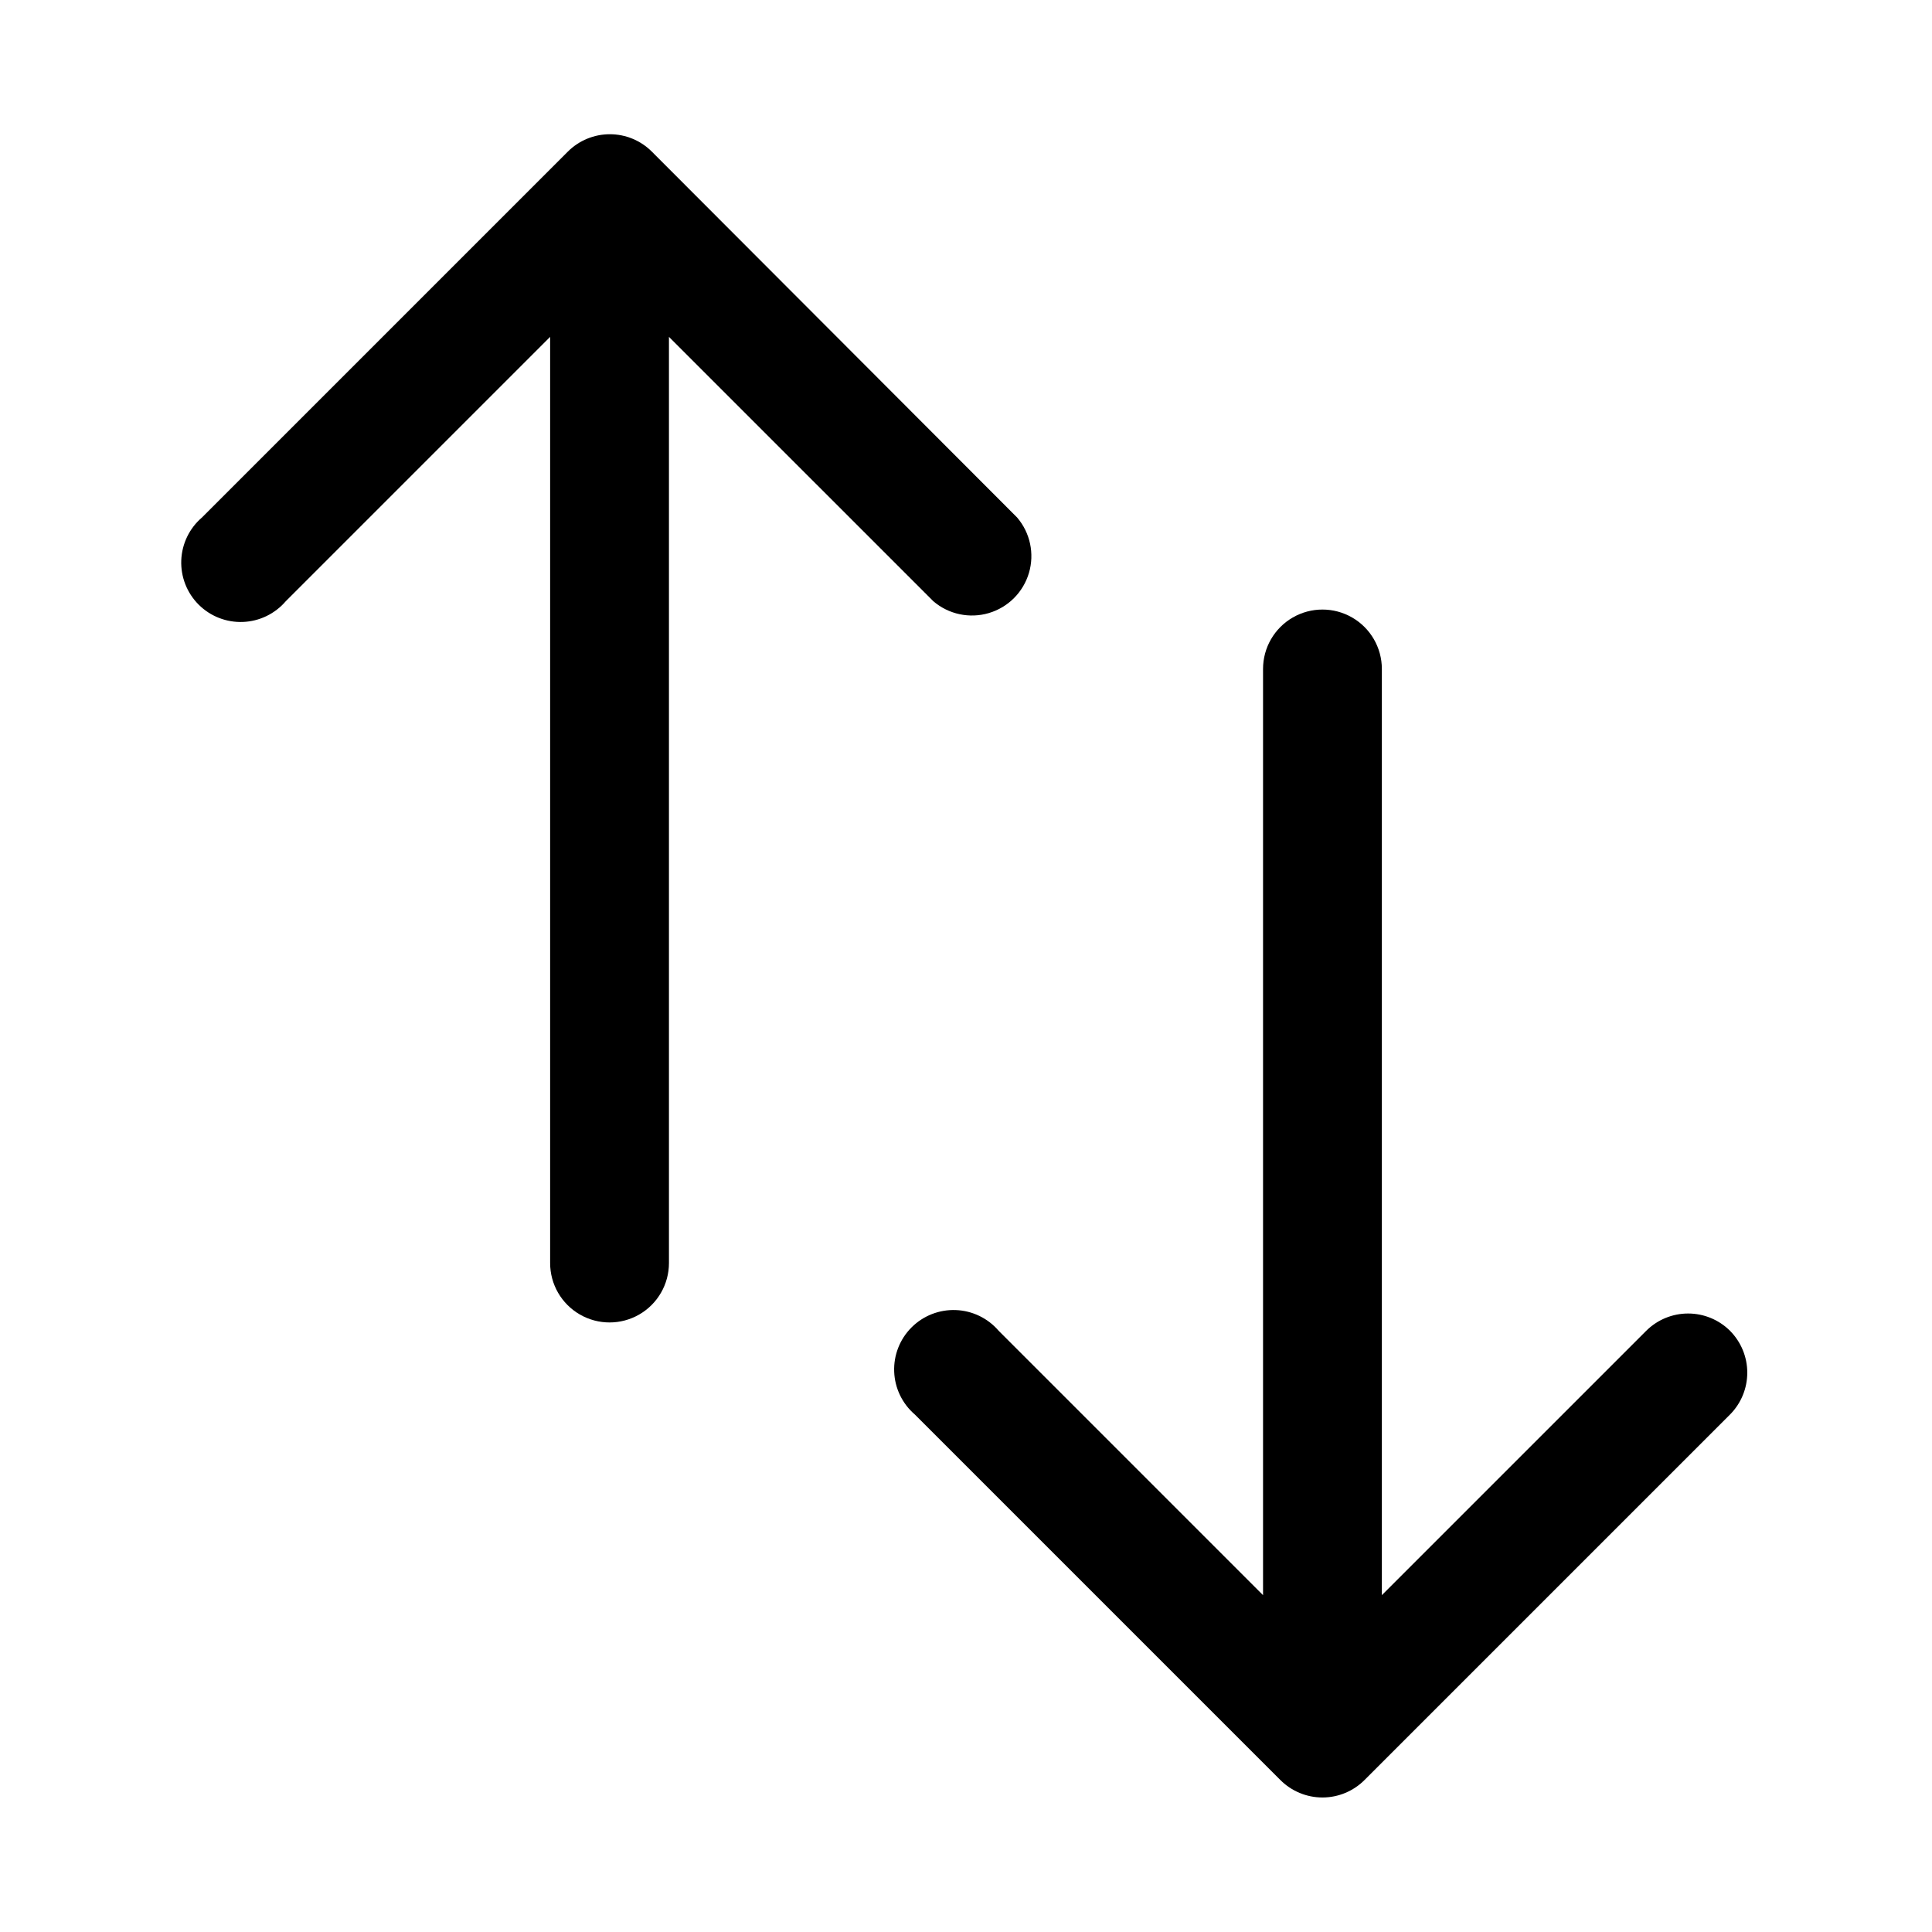
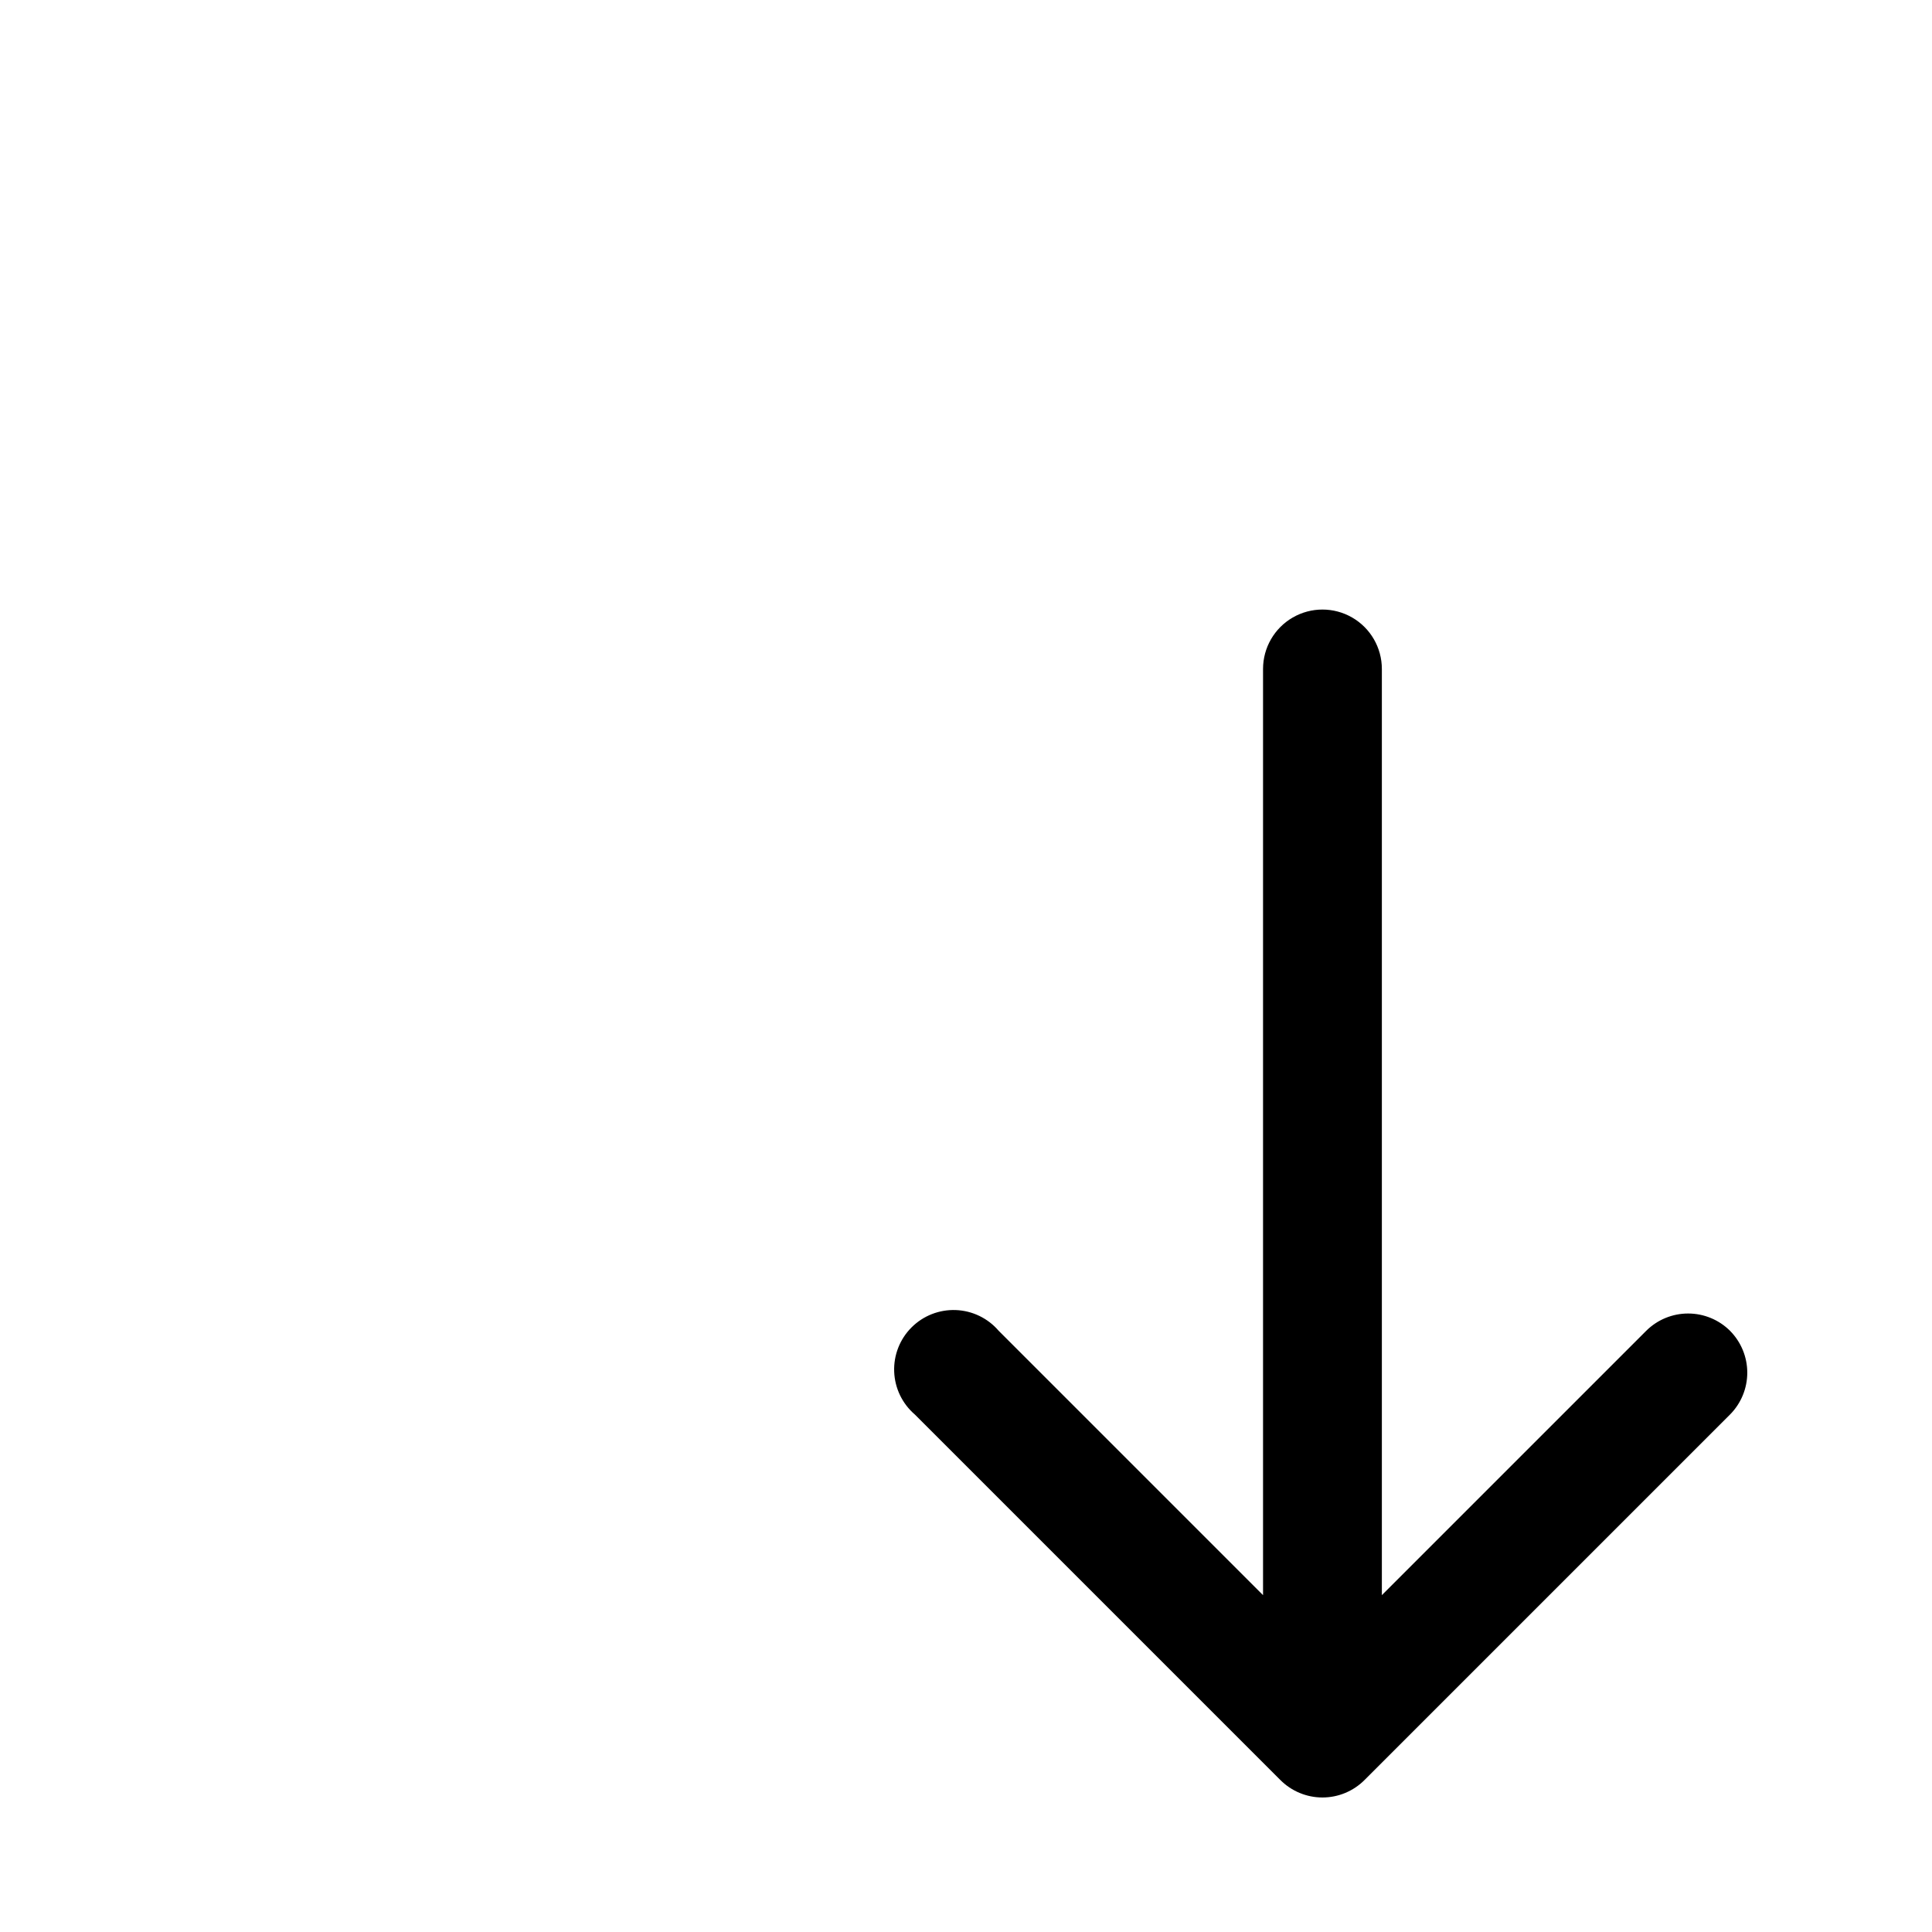
<svg xmlns="http://www.w3.org/2000/svg" fill="#000000" width="800px" height="800px" version="1.1" viewBox="144 144 512 512">
  <g>
    <path d="m602.47 496.67c-2.953-2.934-6.941-4.578-11.102-4.578-4.16 0-8.148 1.645-11.098 4.578l-70.062 70.059v-245.45c0-5.625-3-10.82-7.871-13.633-4.871-2.812-10.875-2.812-15.746 0s-7.871 8.008-7.871 13.633v245.45l-70.062-70.062v0.004c-2.852-3.332-6.965-5.324-11.348-5.492-4.387-0.168-8.641 1.496-11.742 4.598-3.102 3.102-4.769 7.359-4.598 11.742 0.168 4.383 2.156 8.496 5.488 11.352l96.824 96.824h0.004c2.957 2.981 6.981 4.656 11.176 4.656 4.199 0 8.223-1.676 11.18-4.656l96.824-96.824h0.004c2.93-2.949 4.578-6.941 4.578-11.102s-1.648-8.148-4.578-11.098z" />
-     <path d="m391.34 303.33c4.051 3.473 9.59 4.656 14.707 3.141 5.117-1.512 9.117-5.516 10.633-10.633 1.512-5.117 0.328-10.652-3.141-14.703l-96.828-96.984c-2.949-2.934-6.938-4.578-11.098-4.578-4.16 0-8.148 1.645-11.102 4.578l-96.98 96.984c-3.332 2.852-5.324 6.965-5.492 11.348-0.168 4.383 1.496 8.641 4.598 11.742 3.102 3.102 7.359 4.769 11.742 4.598 4.383-0.168 8.496-2.16 11.352-5.492l70.059-70.059v245.45c0 5.625 3 10.824 7.875 13.633 4.871 2.812 10.871 2.812 15.742 0 4.871-2.809 7.871-8.008 7.871-13.633v-245.45z" />
  </g>
</svg>